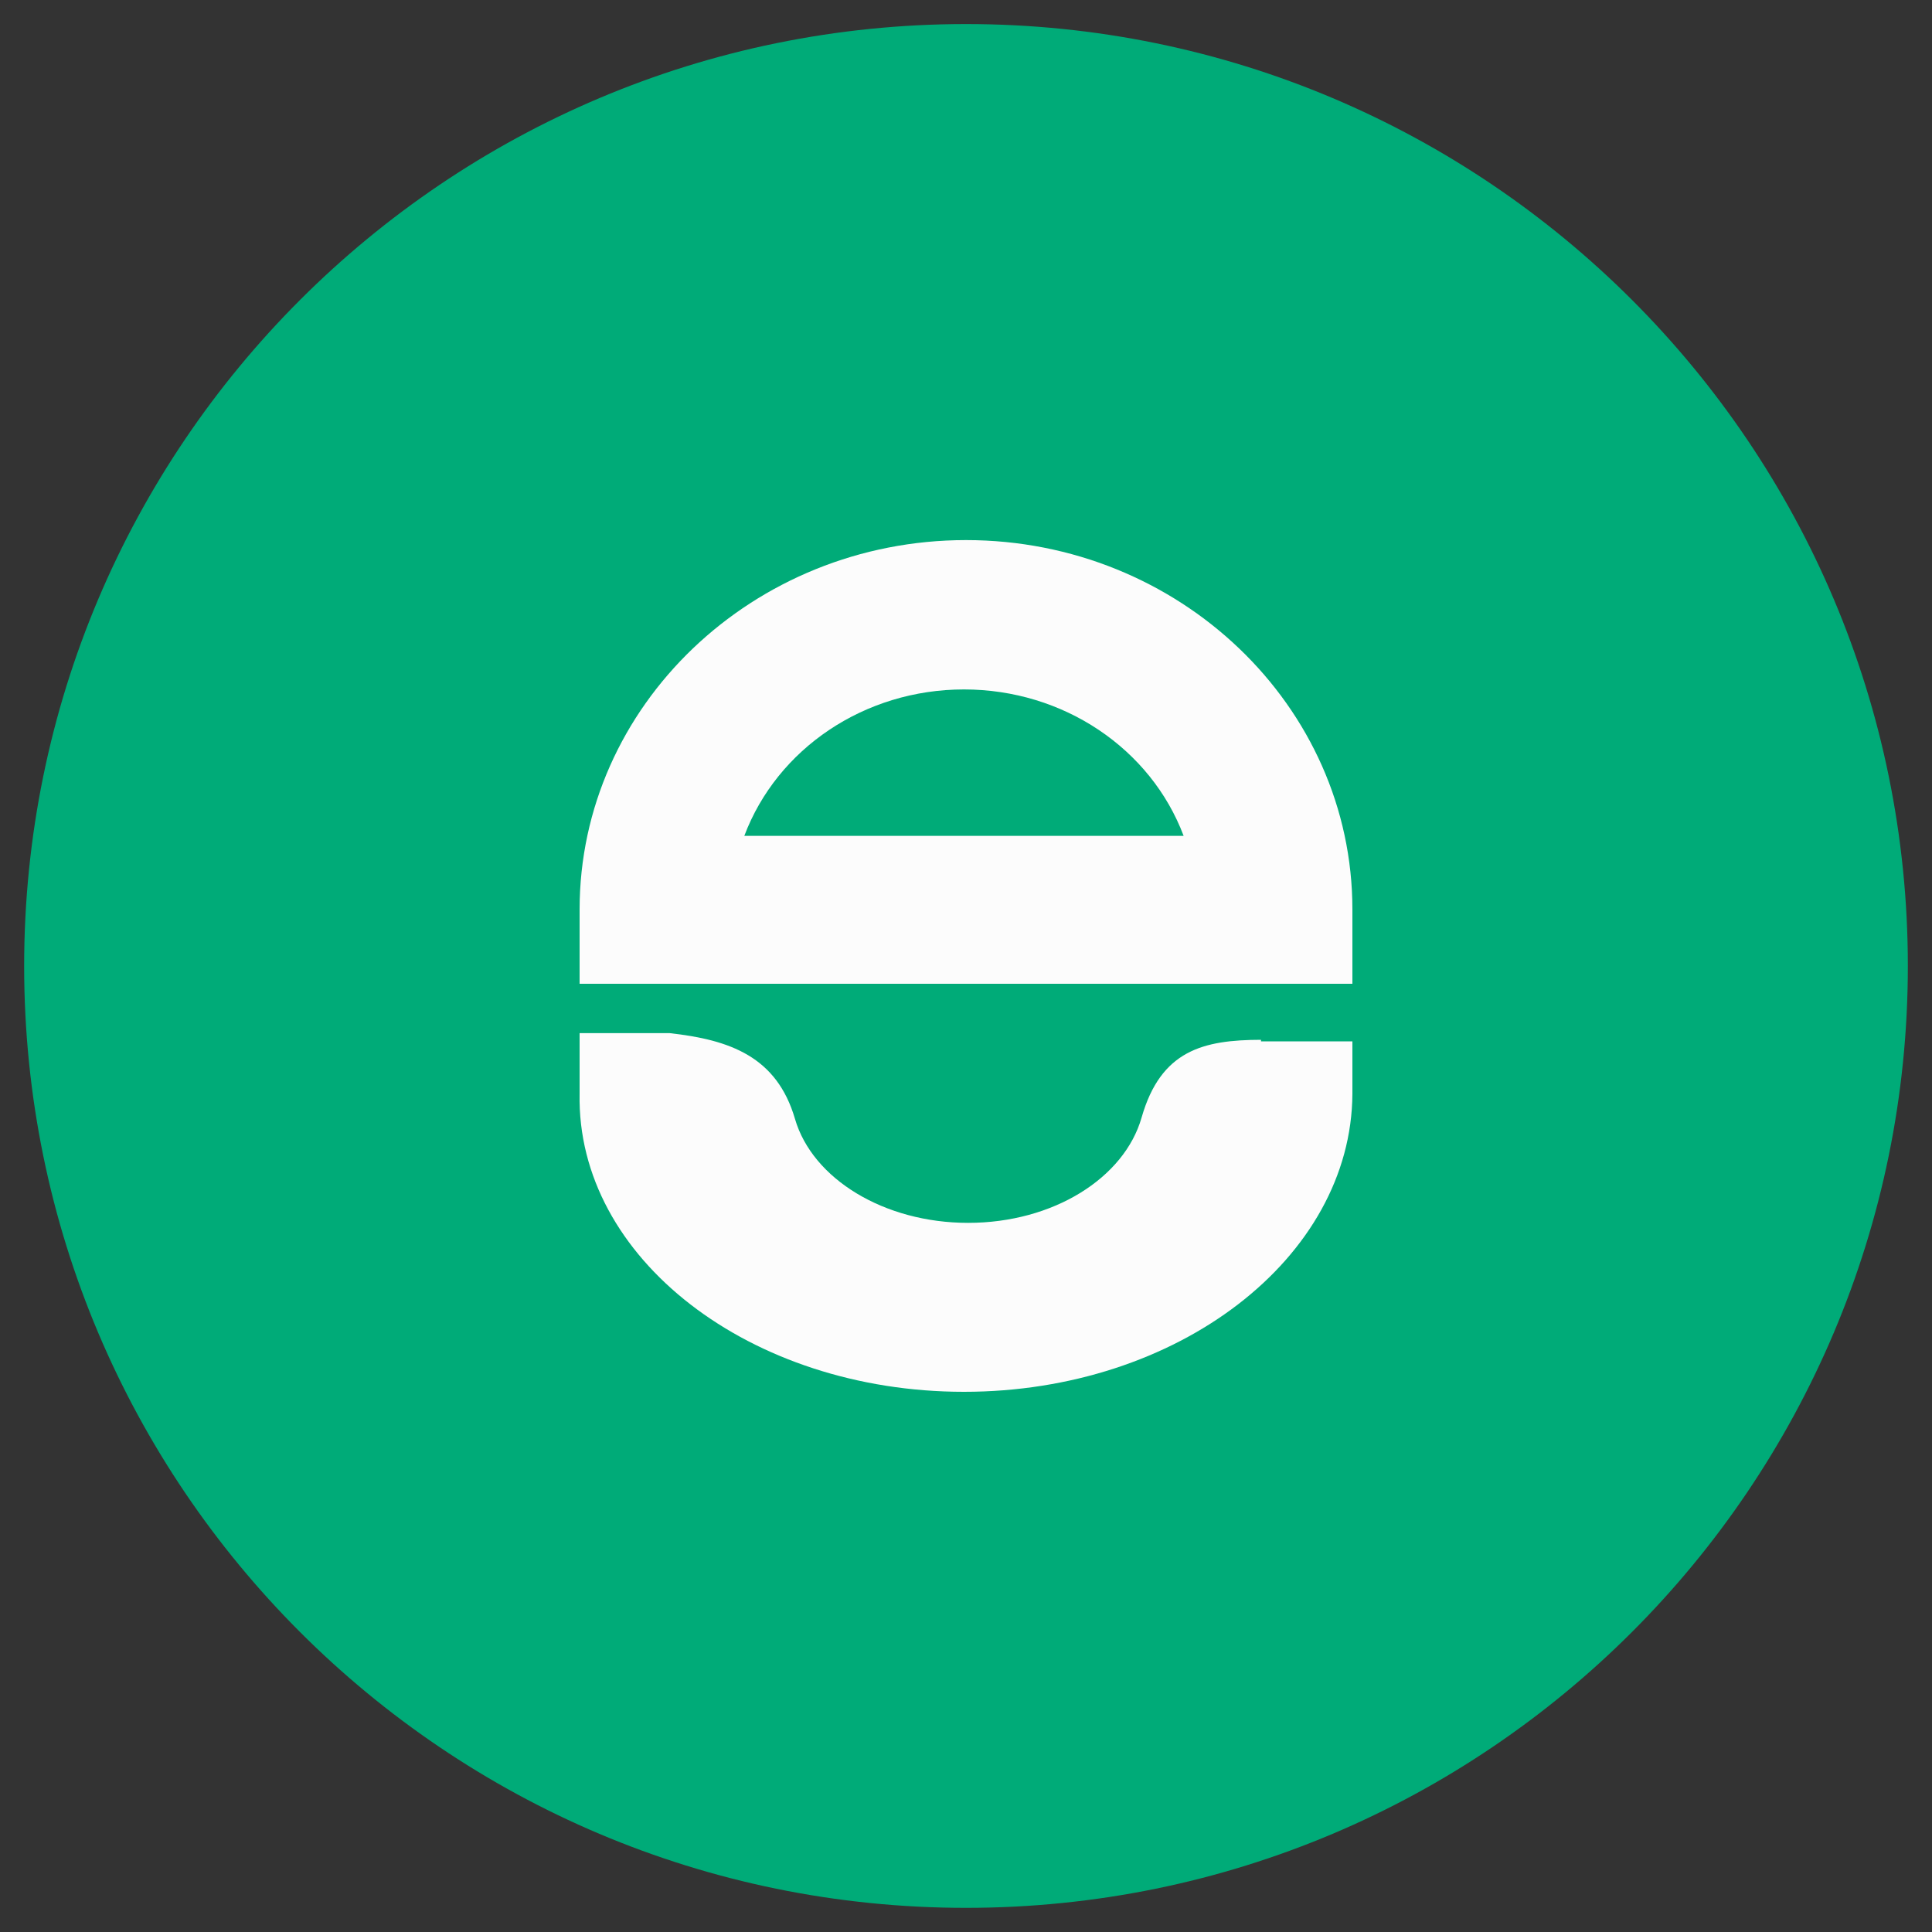
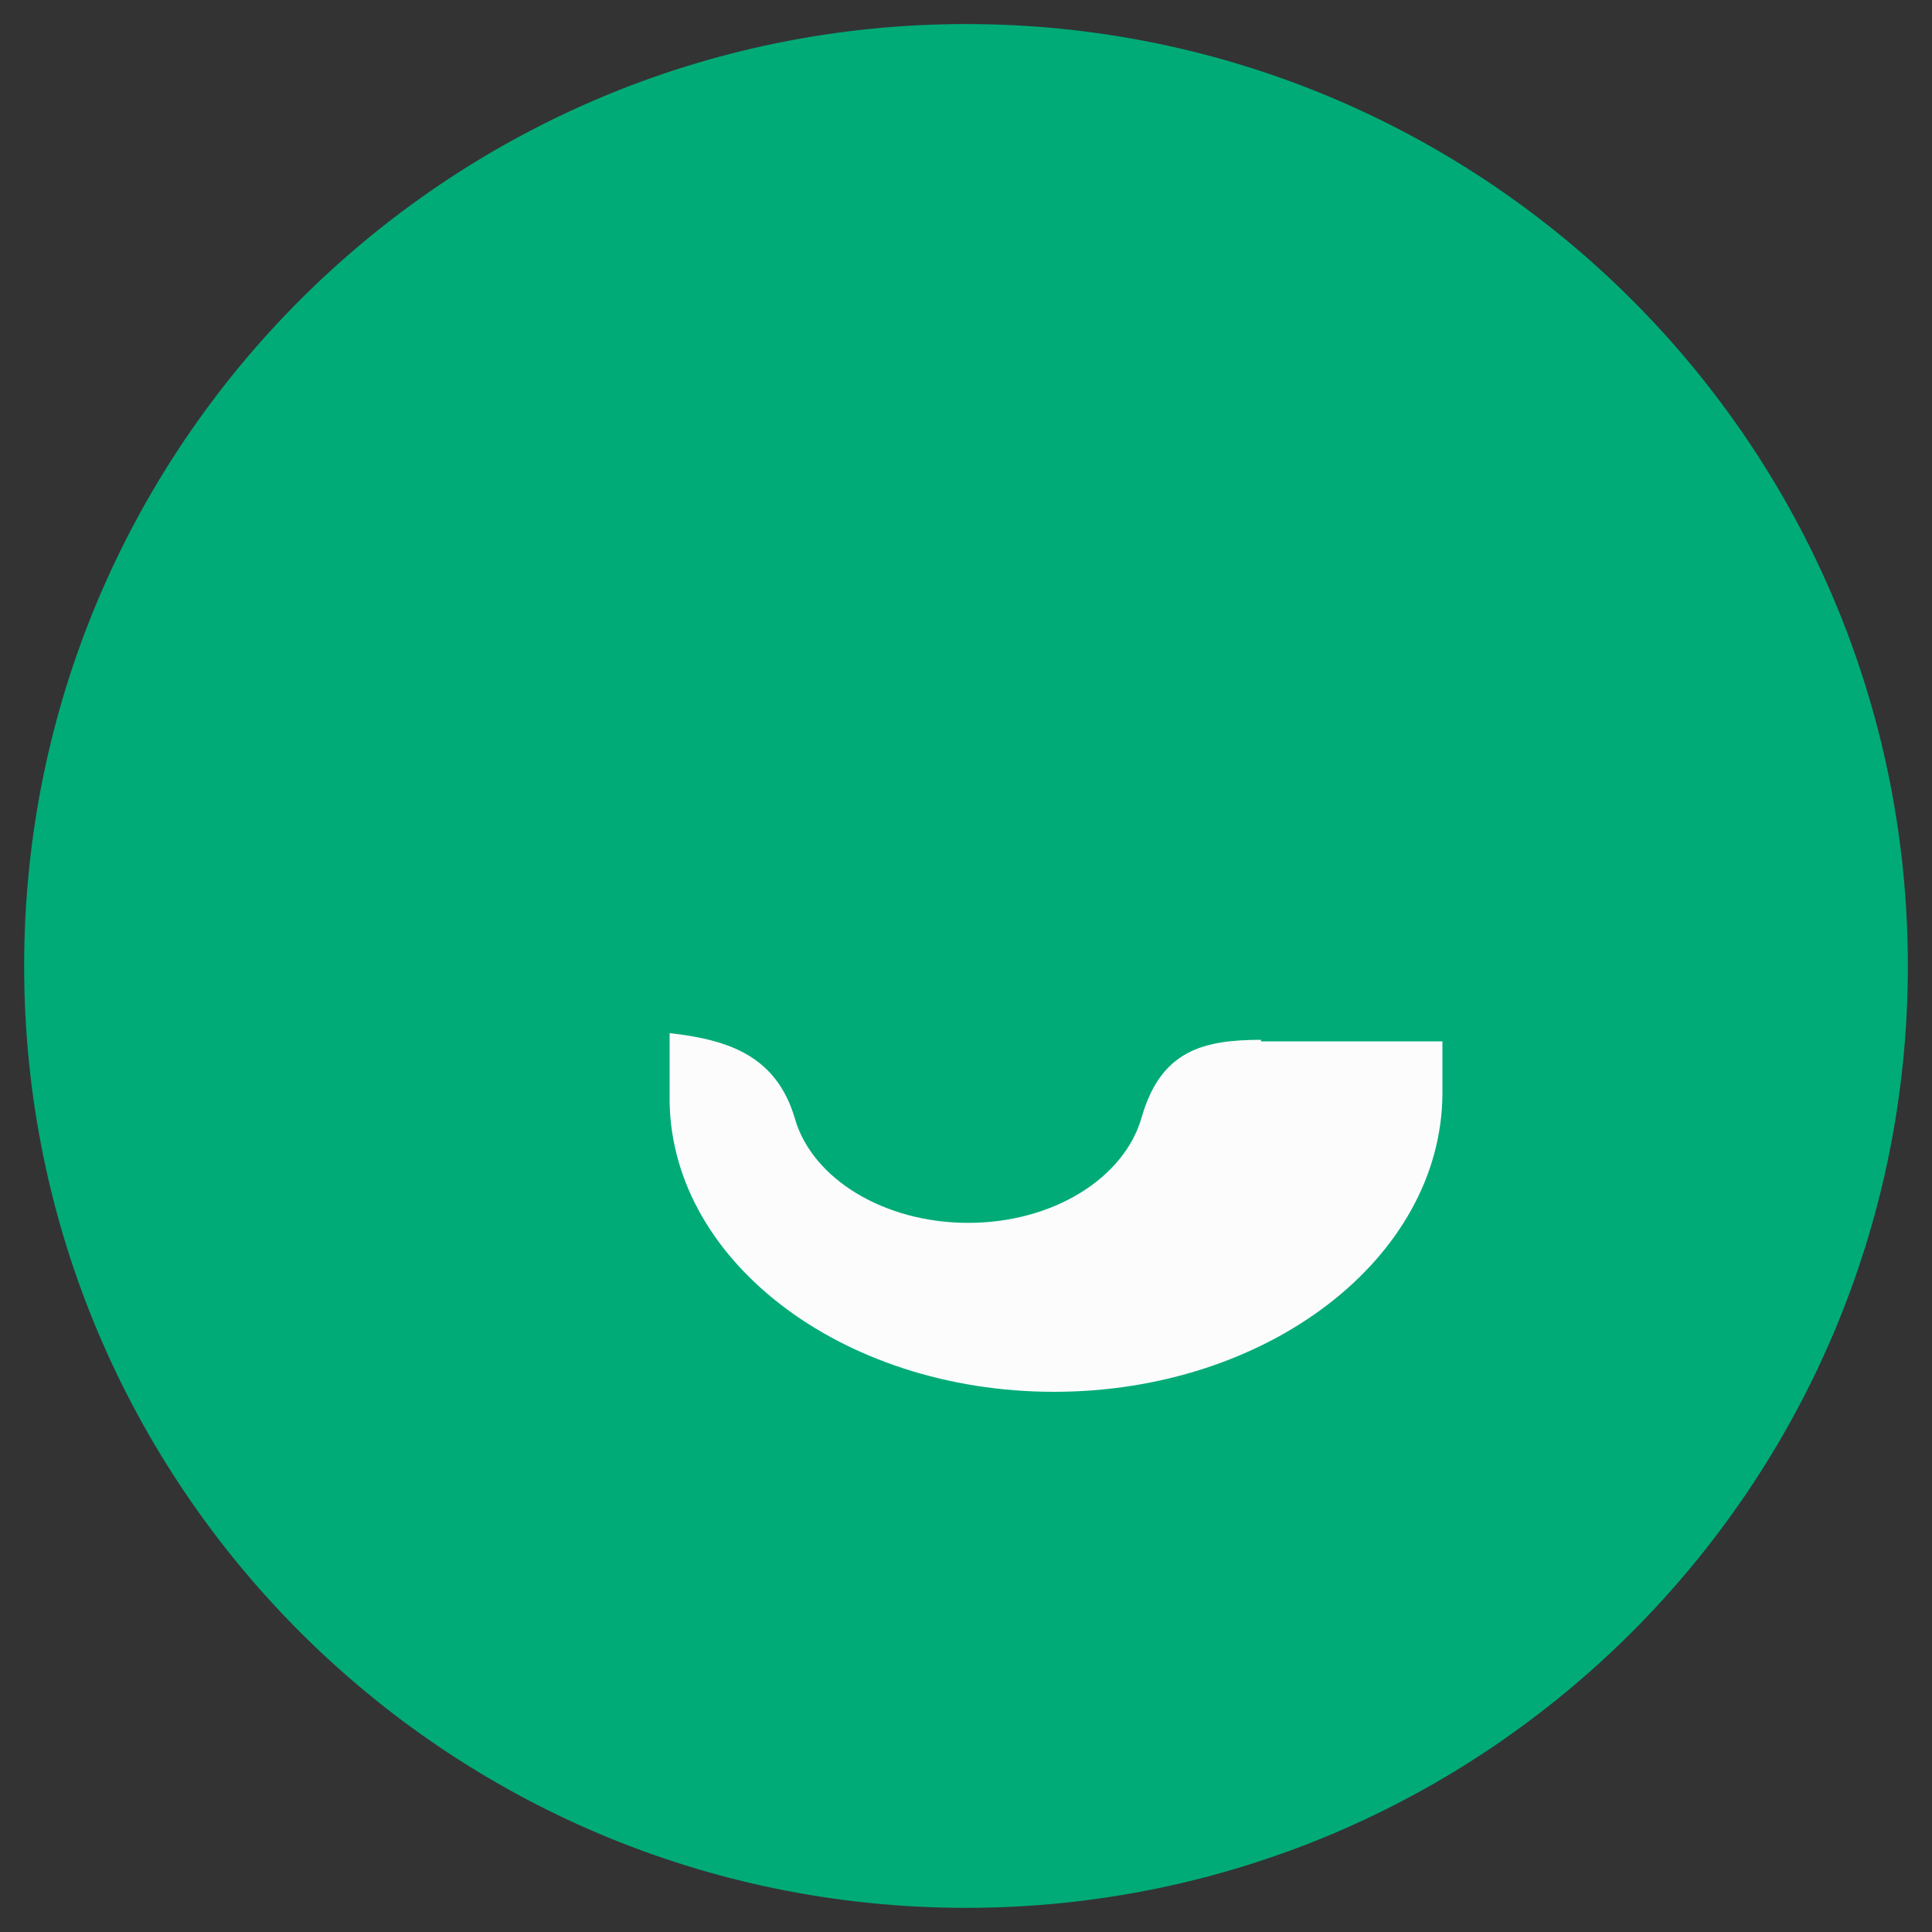
<svg xmlns="http://www.w3.org/2000/svg" xml:space="preserve" style="enable-background:new 0 0 2000 2000;" viewBox="0 0 2000 2000" y="0px" x="0px" id="Layer_1" version="1.1">
  <rect x="0" y="0" width="2000" height="2000" fill="#333333" stroke="none" />
  <style type="text/css">
	.st0{fill:#00AB78;}
	.st1{fill:#FCFCFC;}
</style>
  <path d="M1000,1975L1000,1975c538.5,0,975-436.5,975-975v-0.1c0-538.5-436.5-975-975-975h0C461.5,25,25,461.5,25,1000  v0.1C25,1538.5,461.5,1975,1000,1975z" class="st0" />
  <g>
-     <path d="M1000,559.1c-220.5,0-400,171.6-400,382.4v76.9h800v-76.9C1400,730.7,1220.6,559.1,1000,559.1 M770.5,865.3   c34-90.3,124.4-151.6,227.4-151.6s193.4,61.3,227.4,151.6H770.5z" class="st1" />
-     <path d="M1305.4,1078.1v-1.7c-59.8,0.1-103.7,10.9-123.6,80.4c-17.9,62.7-91.5,109.1-179.6,109.1   c-86.9,0-161.1-45.5-179.2-107.5c-18.8-64.6-67.5-82-129.8-88.9H600v62.8c-3.3,170.1,176.7,308.5,397.9,308.5   c221.2,0,401.1-138.4,402.1-308.5v-54.3H1305.4z" class="st1" />
+     <path d="M1305.4,1078.1v-1.7c-59.8,0.1-103.7,10.9-123.6,80.4c-17.9,62.7-91.5,109.1-179.6,109.1   c-86.9,0-161.1-45.5-179.2-107.5c-18.8-64.6-67.5-82-129.8-88.9v62.8c-3.3,170.1,176.7,308.5,397.9,308.5   c221.2,0,401.1-138.4,402.1-308.5v-54.3H1305.4z" class="st1" />
  </g>
</svg>